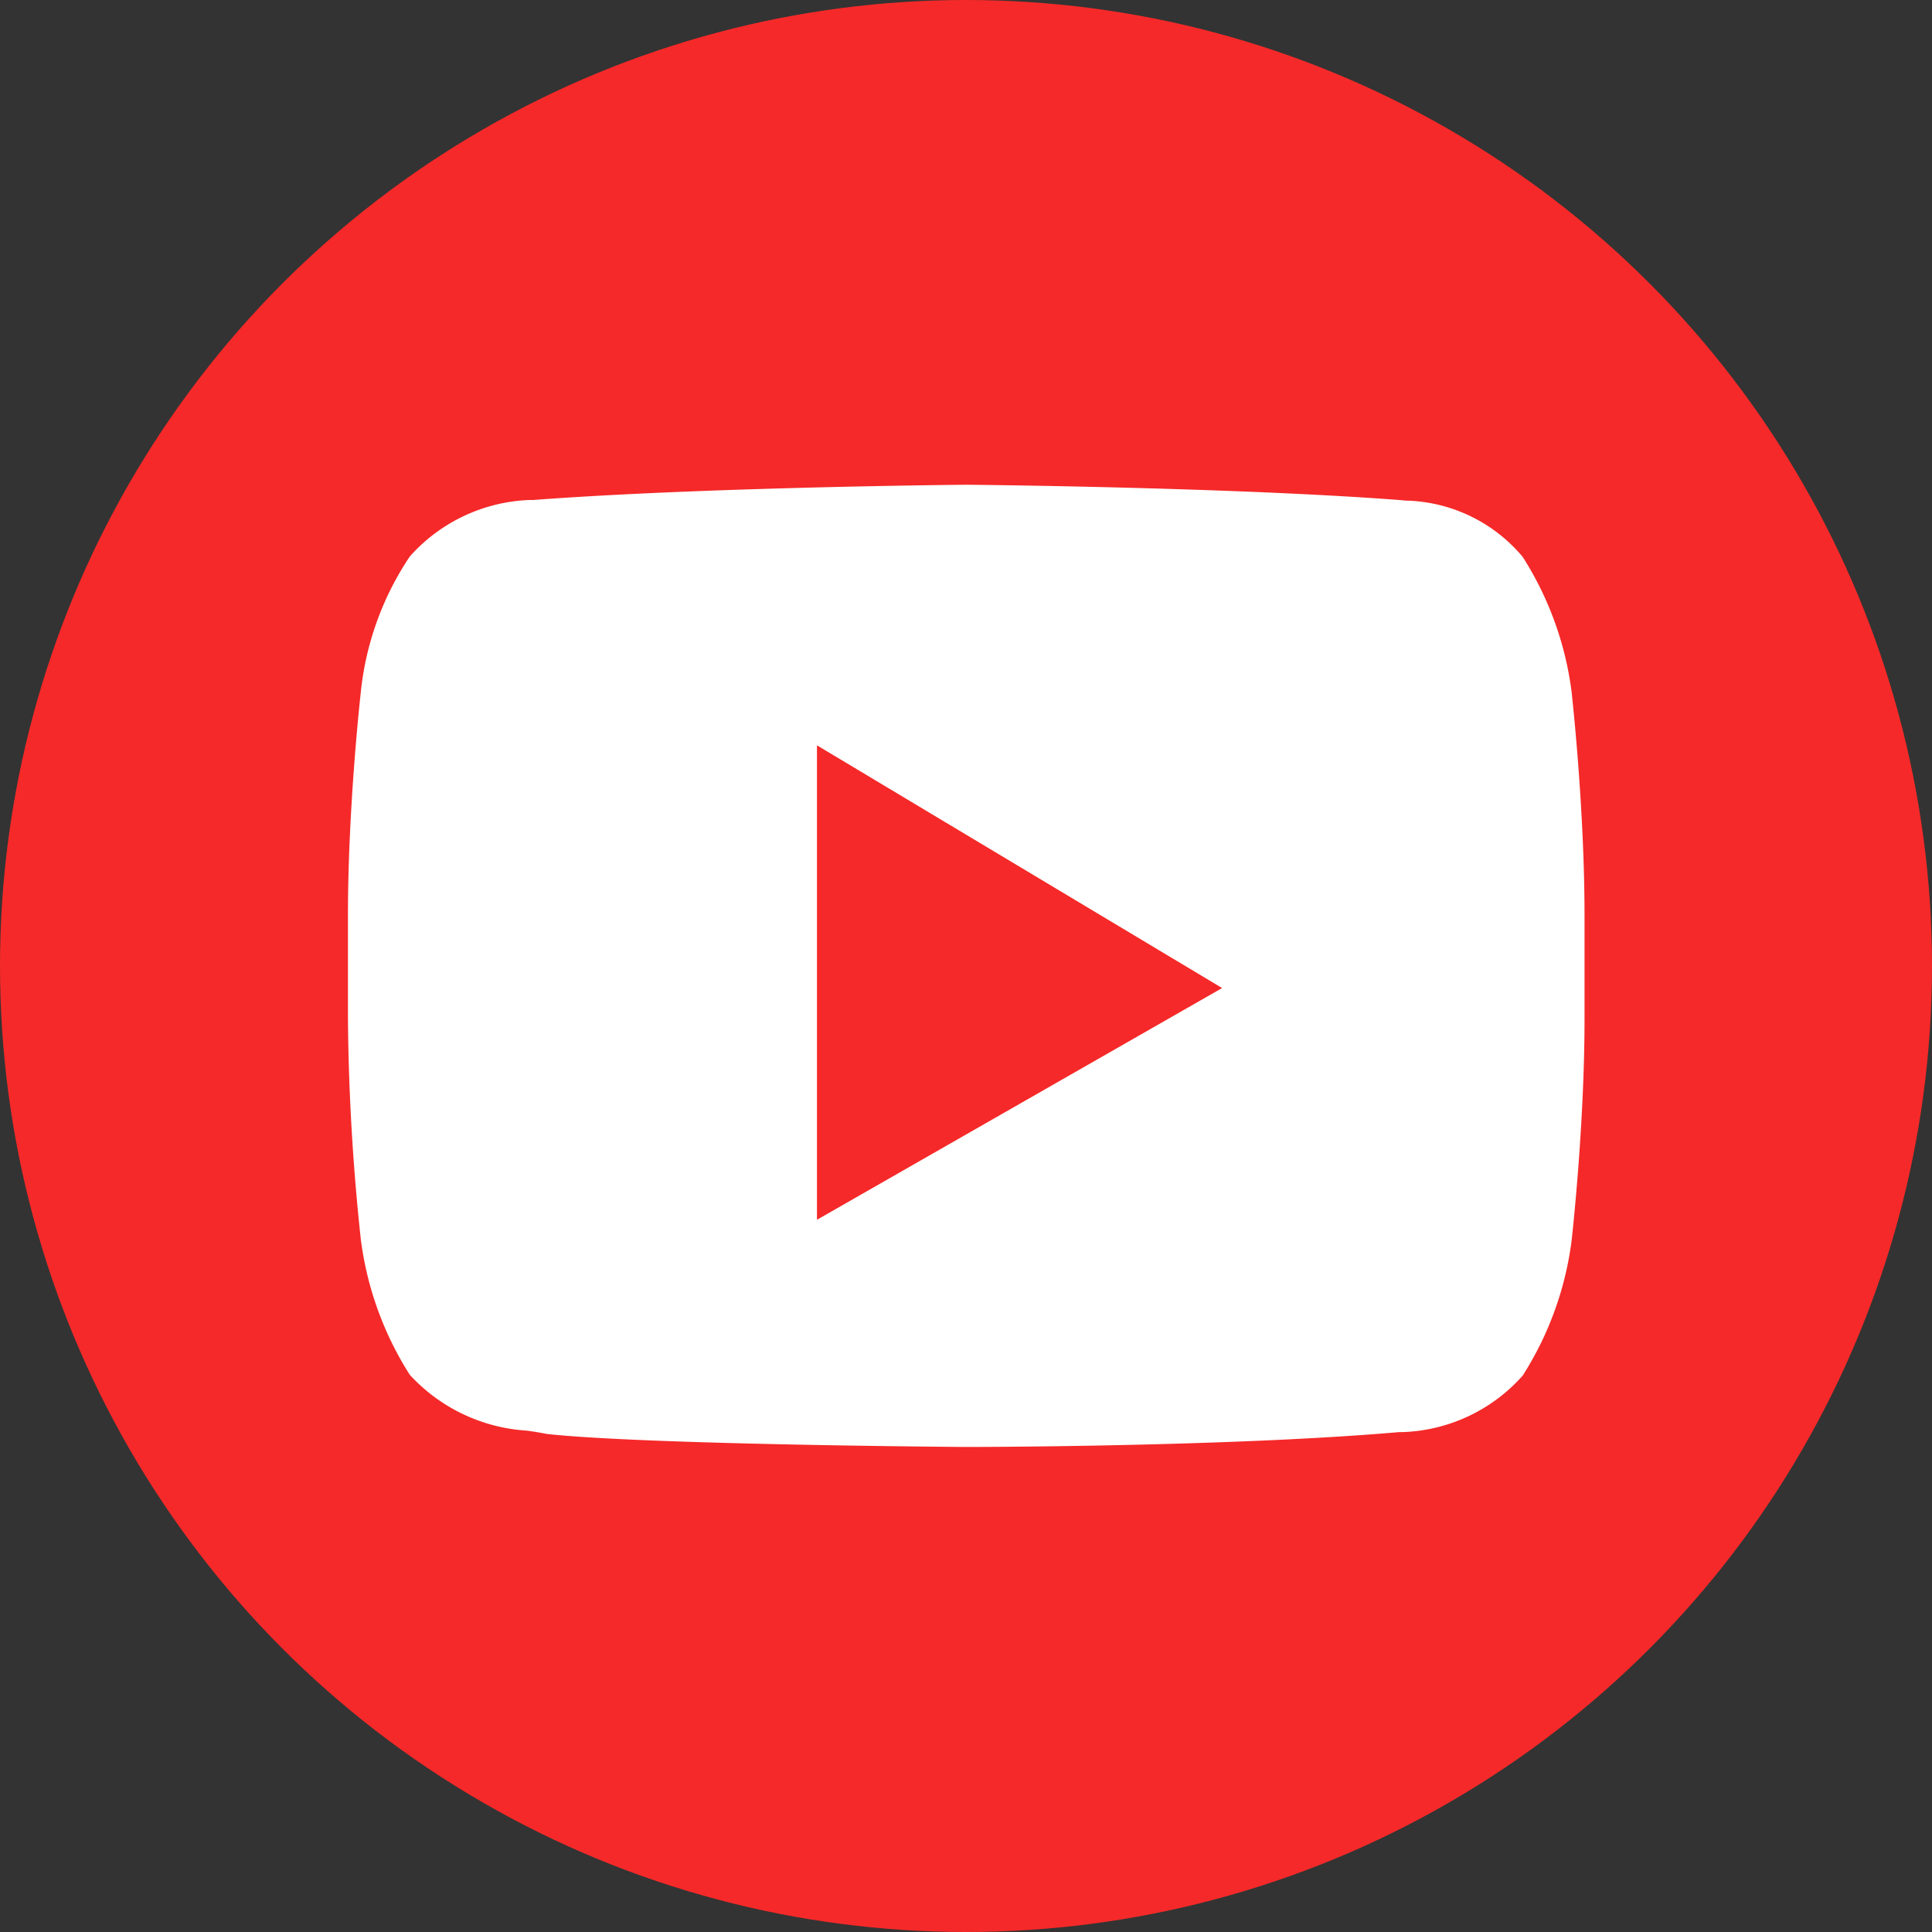
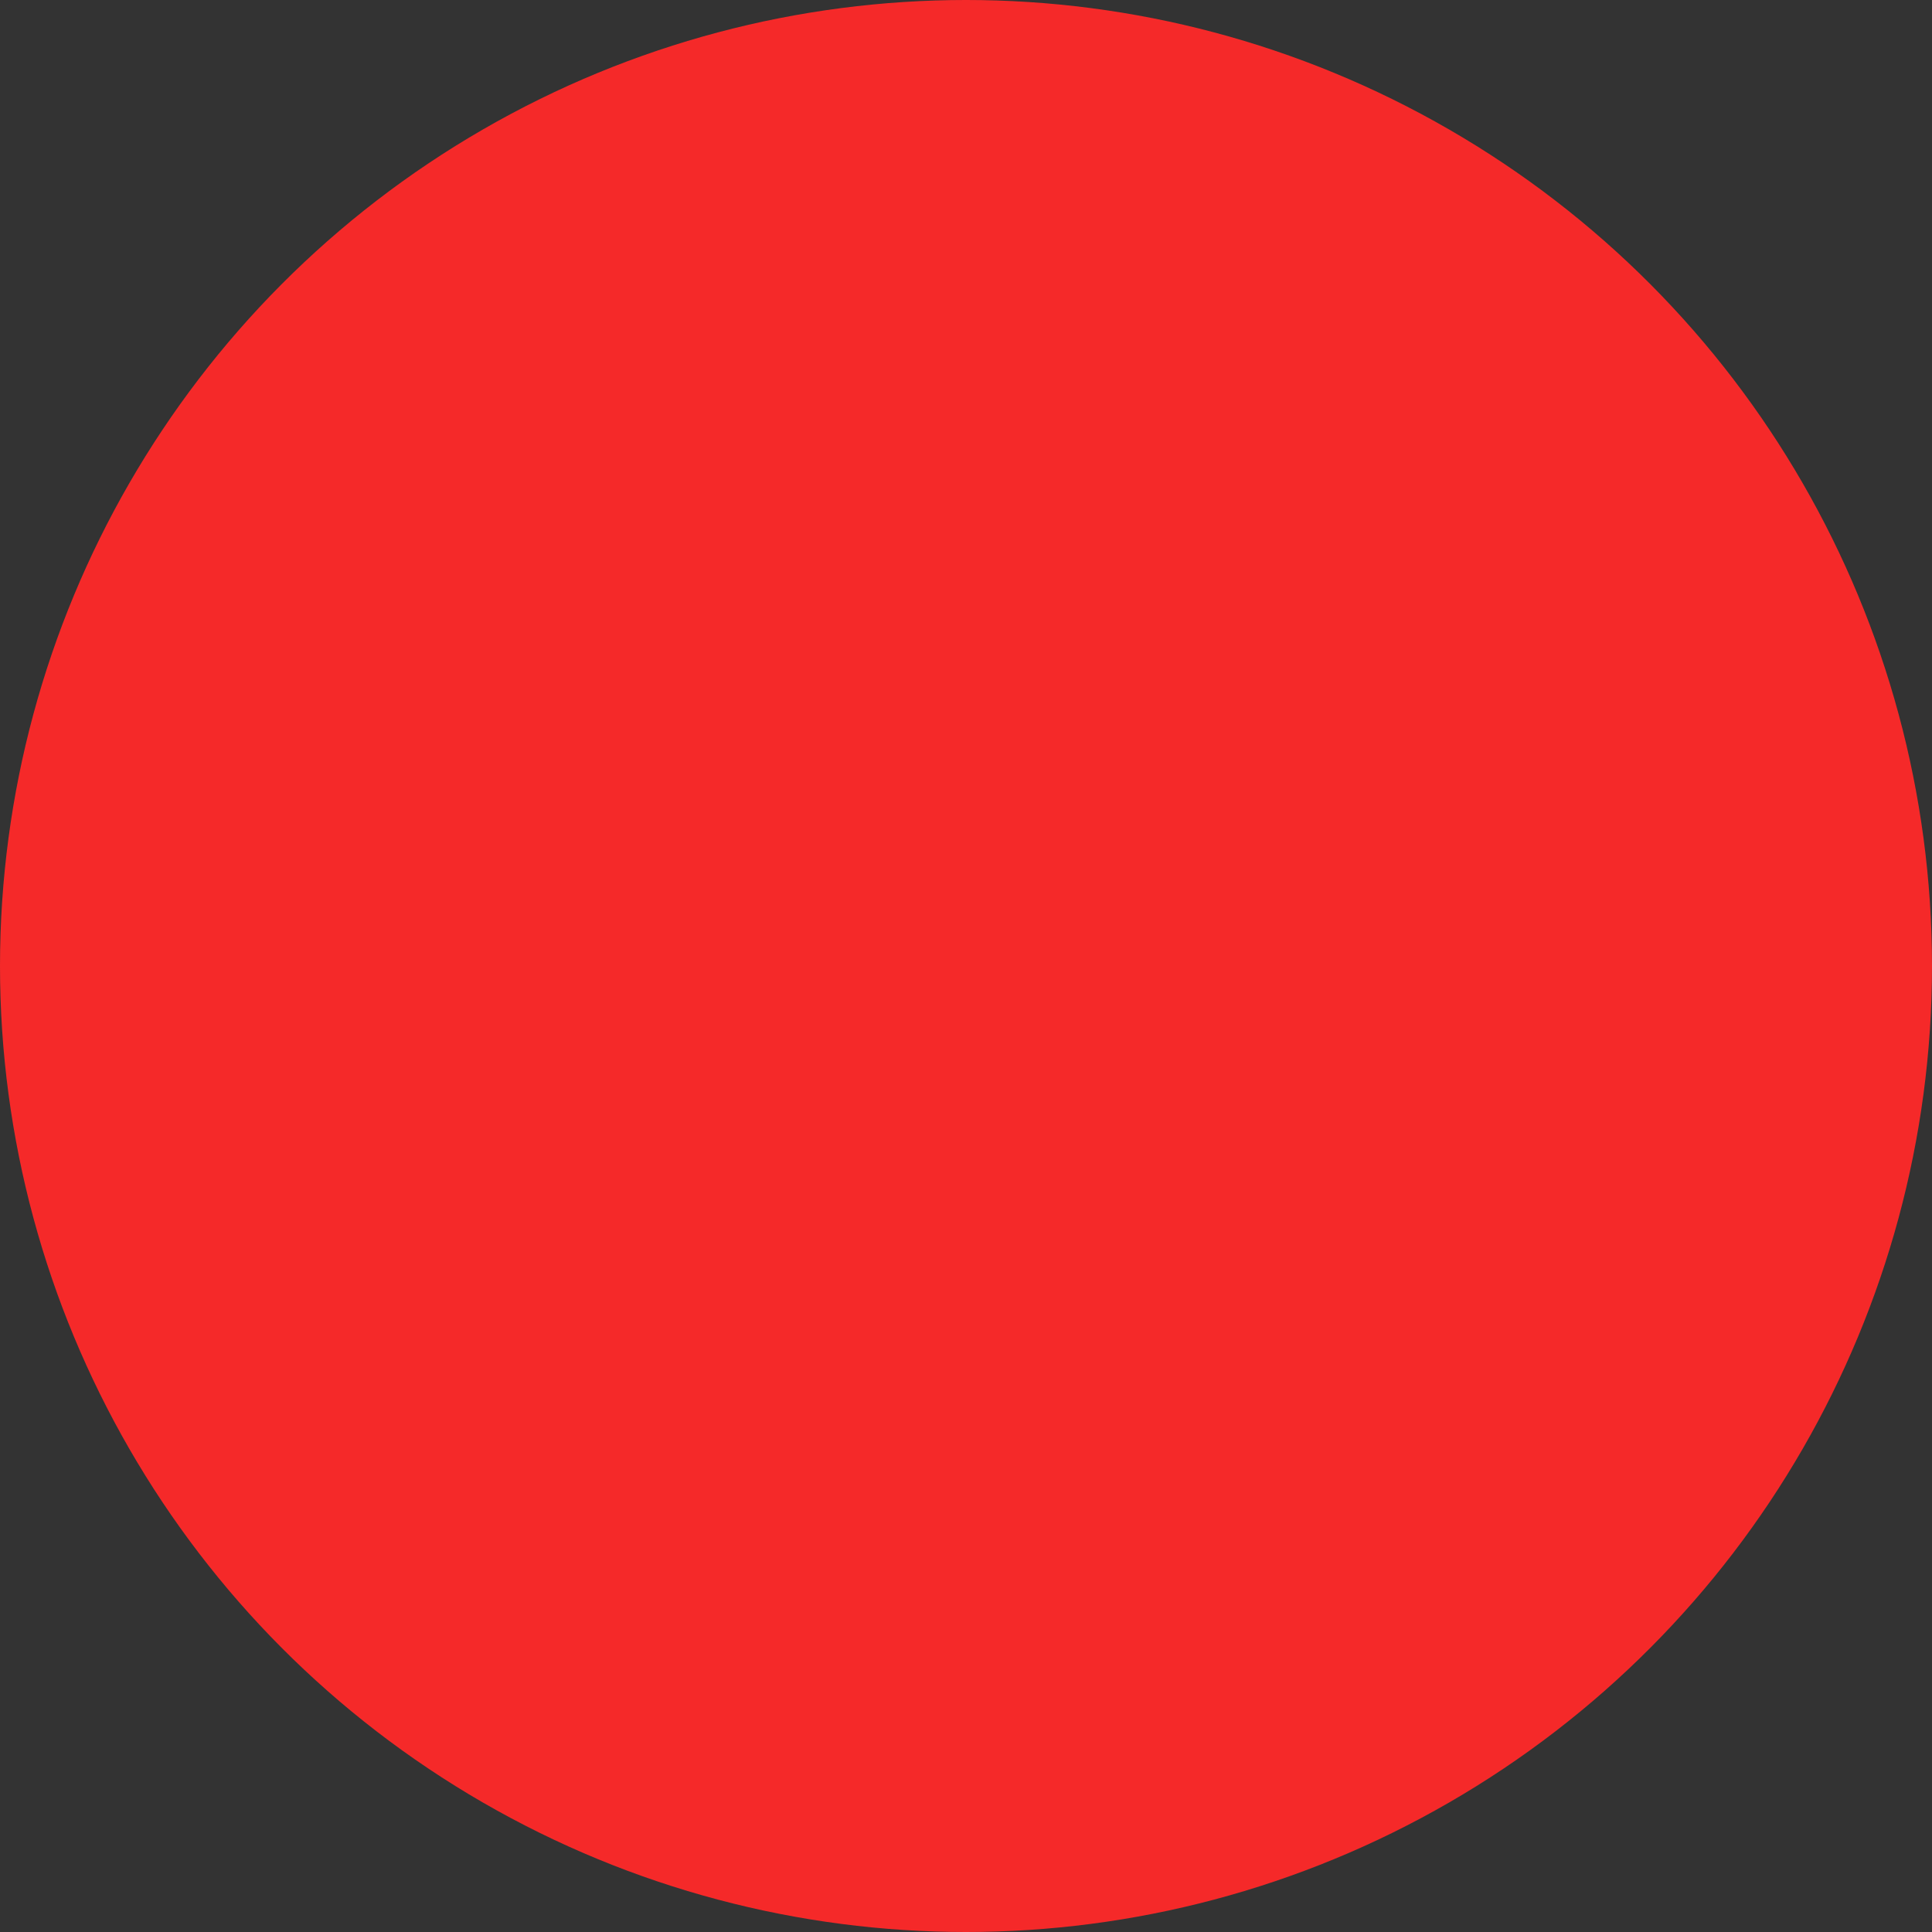
<svg xmlns="http://www.w3.org/2000/svg" id="Layer_1" data-name="Layer 1" viewBox="0 0 199 199">
  <rect x="0" y="0" width="199" height="199" fill="#333333" stroke="none" />
  <defs>
    <style>.cls-1{fill:#f52929;}.cls-2{fill:#fff;}</style>
  </defs>
  <title>youtubeIcon</title>
  <circle class="cls-1" cx="99.5" cy="99.5" r="99.5" />
-   <path id="Youtube" class="cls-2" d="M203.3,256h0c-.33,0-33.29-.23-43.27-1.35-.54-.12-1.19-.22-1.95-.33A17.88,17.88,0,0,1,146,248.57a33.92,33.92,0,0,1-5.05-14,227.4,227.4,0,0,1-1.32-22.74V201.28c0-11.34,1.31-22.85,1.32-23a30.73,30.73,0,0,1,5.05-14,17.36,17.36,0,0,1,12.36-5.82h0l.36,0c17.58-1.33,44.32-1.57,44.59-1.57s27,.24,44.59,1.57l.6.06a16.18,16.18,0,0,1,12.13,5.8,33.78,33.78,0,0,1,5.05,14c0,.11,1.32,11.63,1.32,23v10.59c0,11.1-1.31,22.62-1.32,22.74a33.78,33.78,0,0,1-5.05,14,17.32,17.32,0,0,1-12.37,5.82h0l-.35,0C230.3,256,203.57,256,203.3,256Zm-15.36-72.27v48.87l41.73-23.87Z" transform="translate(-103.79 -106.96)" />
</svg>